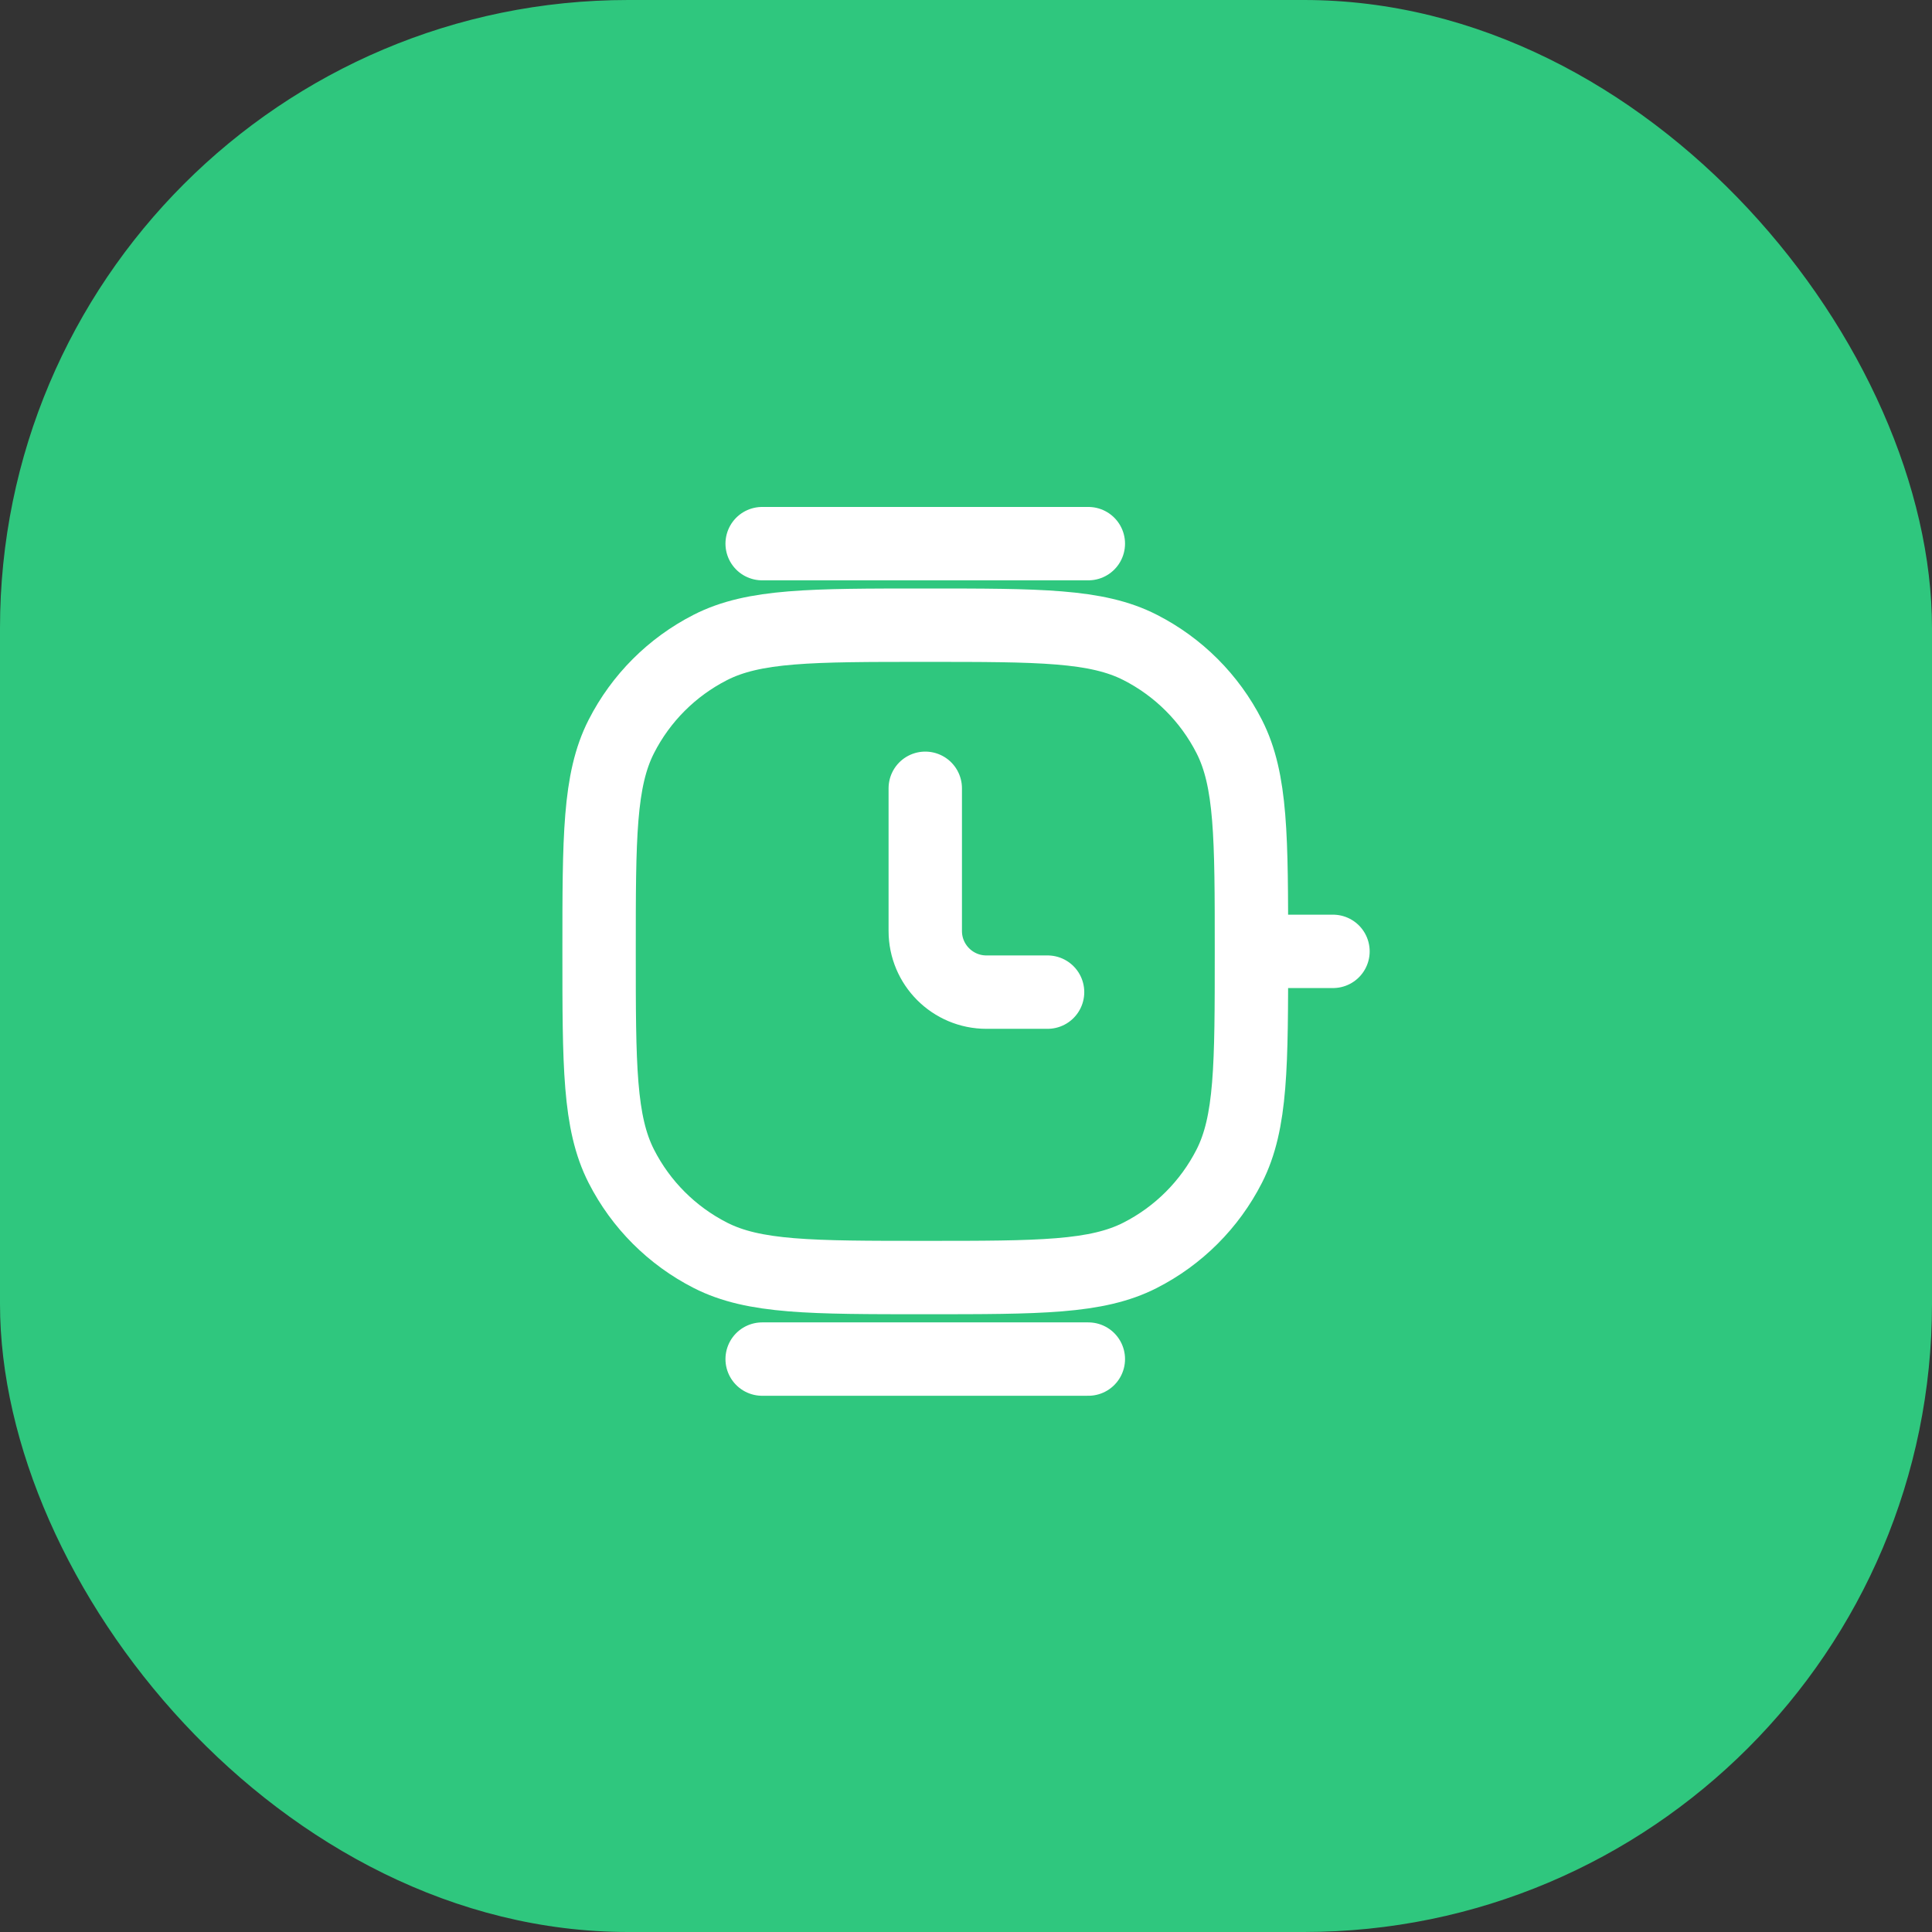
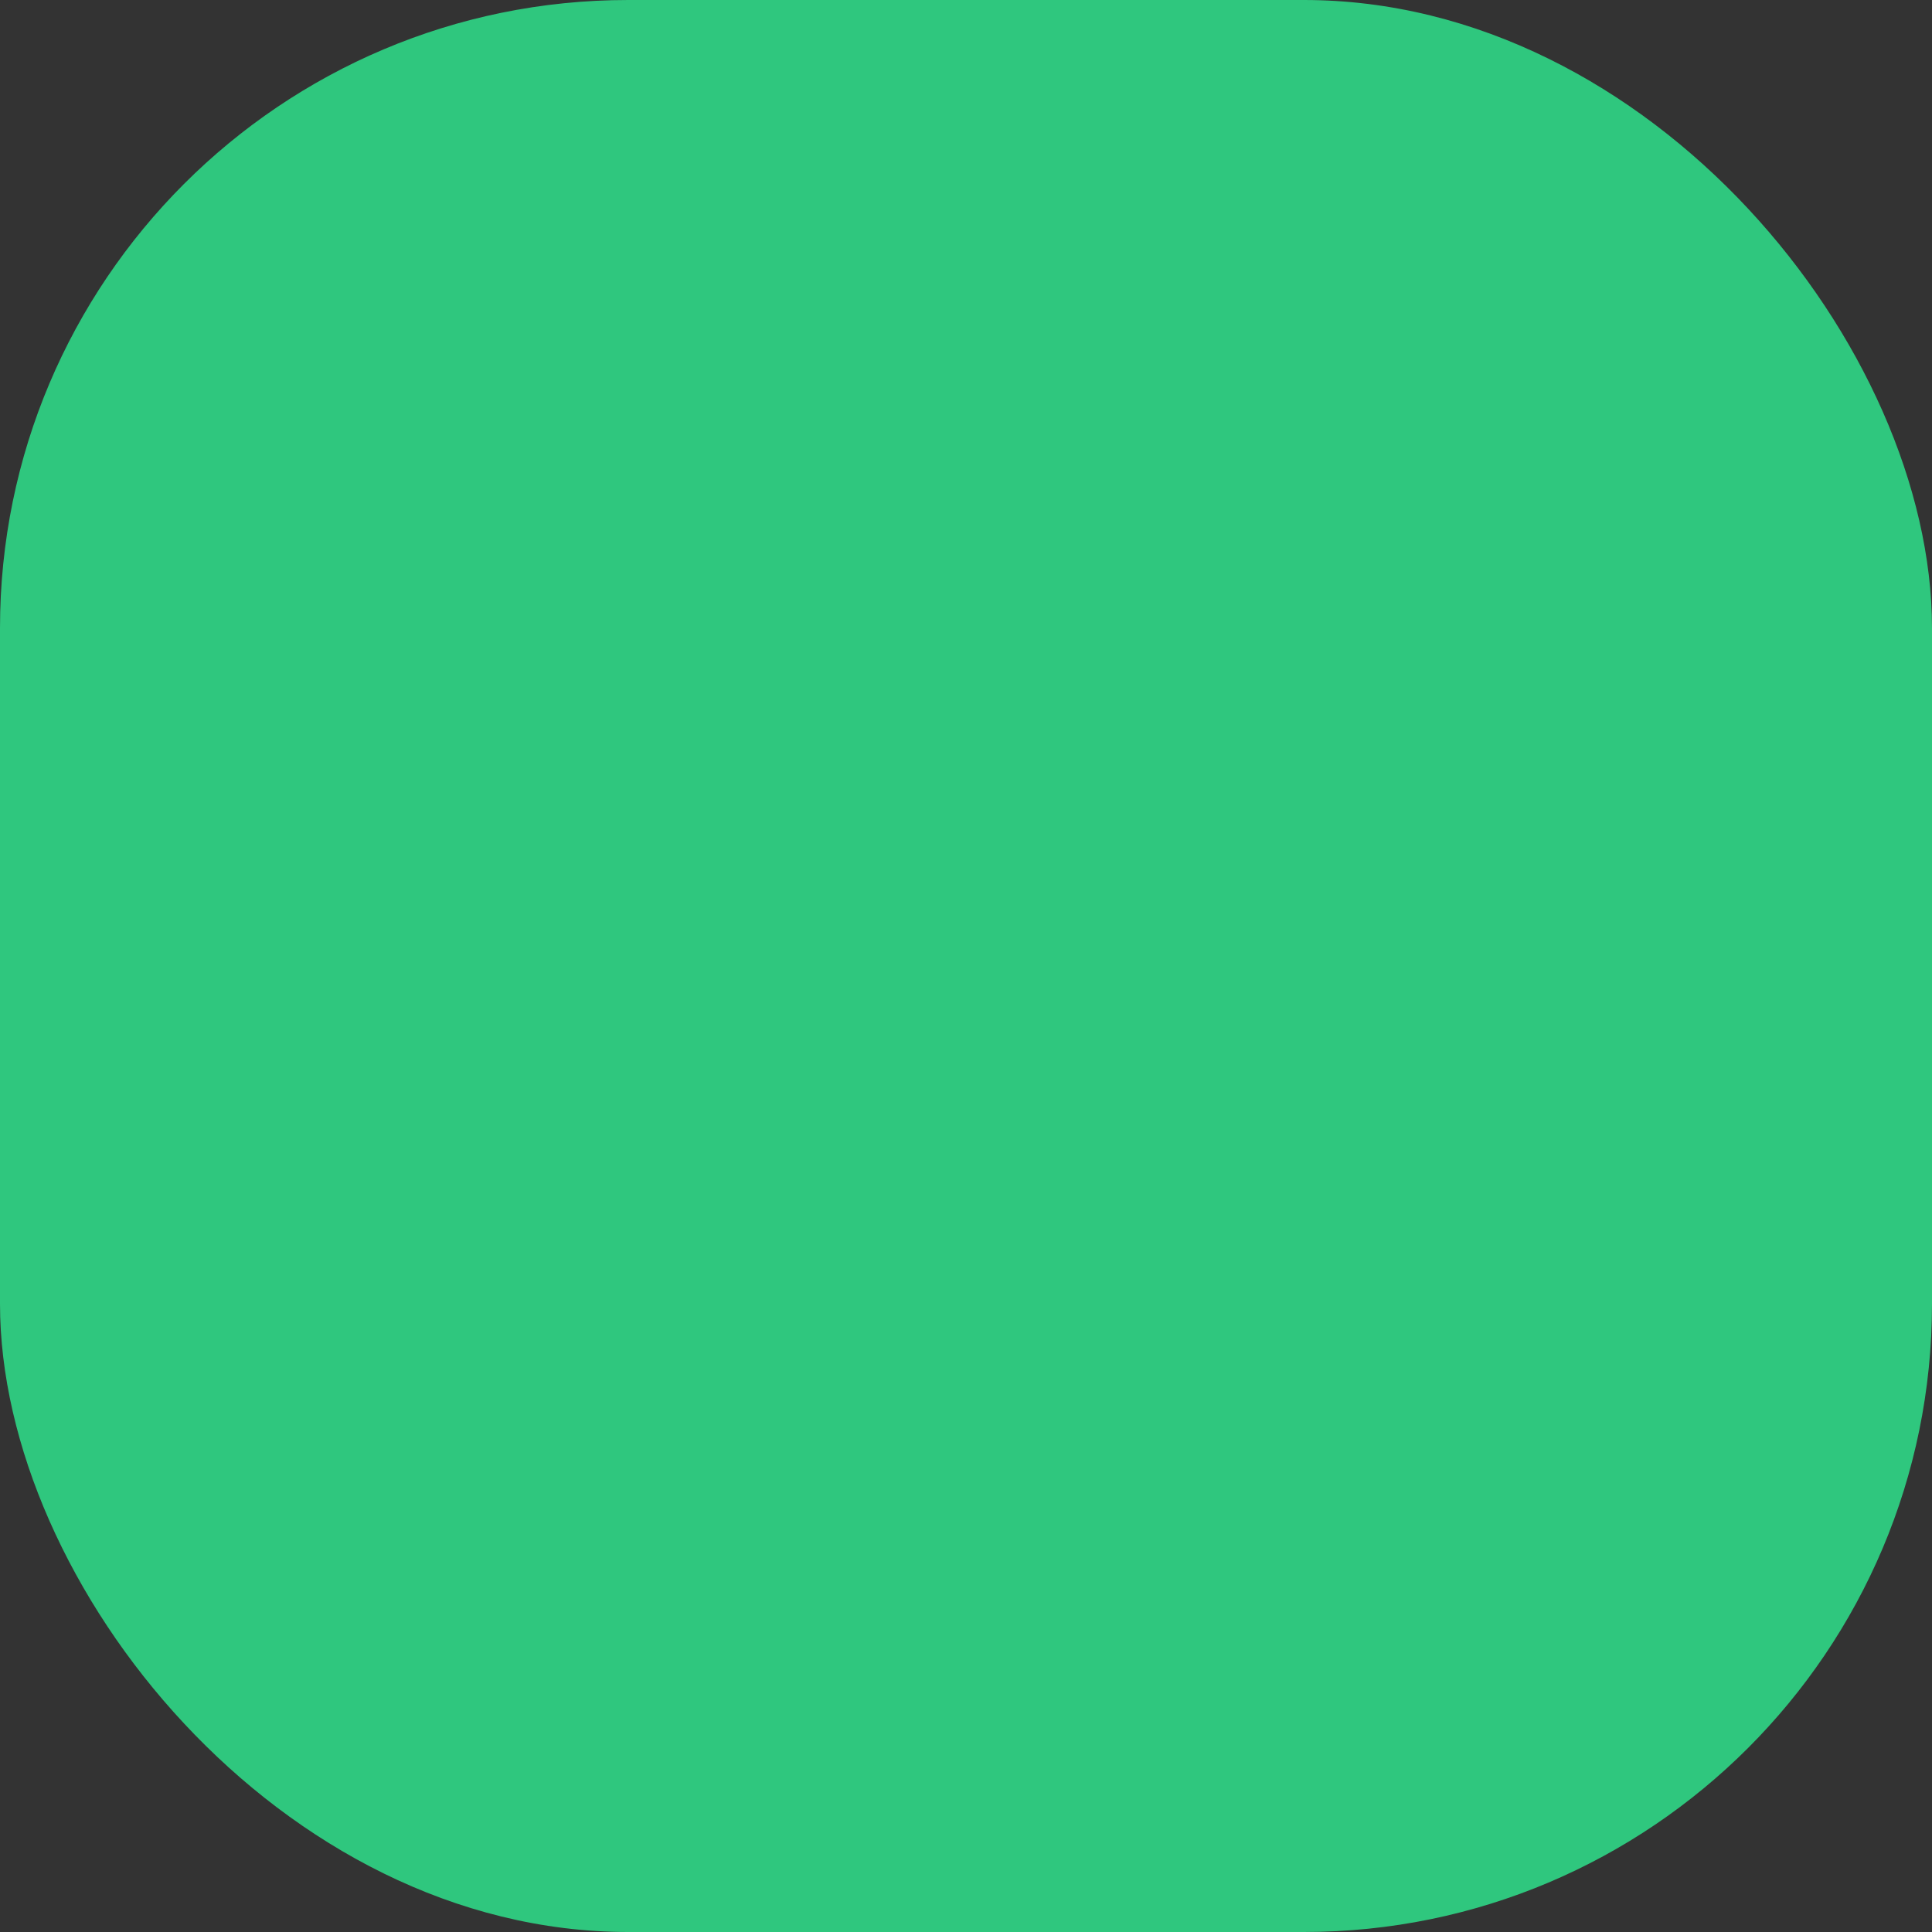
<svg xmlns="http://www.w3.org/2000/svg" width="59" height="59" viewBox="0 0 59 59" fill="none">
  <rect x="0" y="0" width="59" height="59" fill="#333333" stroke="none" />
  <rect width="59" height="59" rx="19.182" fill="#2FC77E" />
-   <path d="M38.217 29.053C38.217 32.54 38.217 34.283 37.538 35.615C36.941 36.786 35.989 37.738 34.817 38.335C33.486 39.014 31.742 39.014 28.256 39.014C24.769 39.014 23.026 39.014 21.694 38.335C20.523 37.738 19.57 36.786 18.974 35.615C18.295 34.283 18.295 32.54 18.295 29.053C18.295 25.566 18.295 23.823 18.974 22.491C19.57 21.32 20.523 20.368 21.694 19.771C23.026 19.092 24.769 19.092 28.256 19.092C31.742 19.092 33.486 19.092 34.817 19.771C35.989 20.368 36.941 21.32 37.538 22.491C38.217 23.823 38.217 25.566 38.217 29.053ZM38.217 29.053H40.707M28.256 24.073V28.43C28.256 29.462 29.092 30.298 30.123 30.298V30.298H31.991M23.275 16.602H33.236M23.275 41.504H33.236" stroke="white" stroke-width="2.241" stroke-linecap="round" />
</svg>